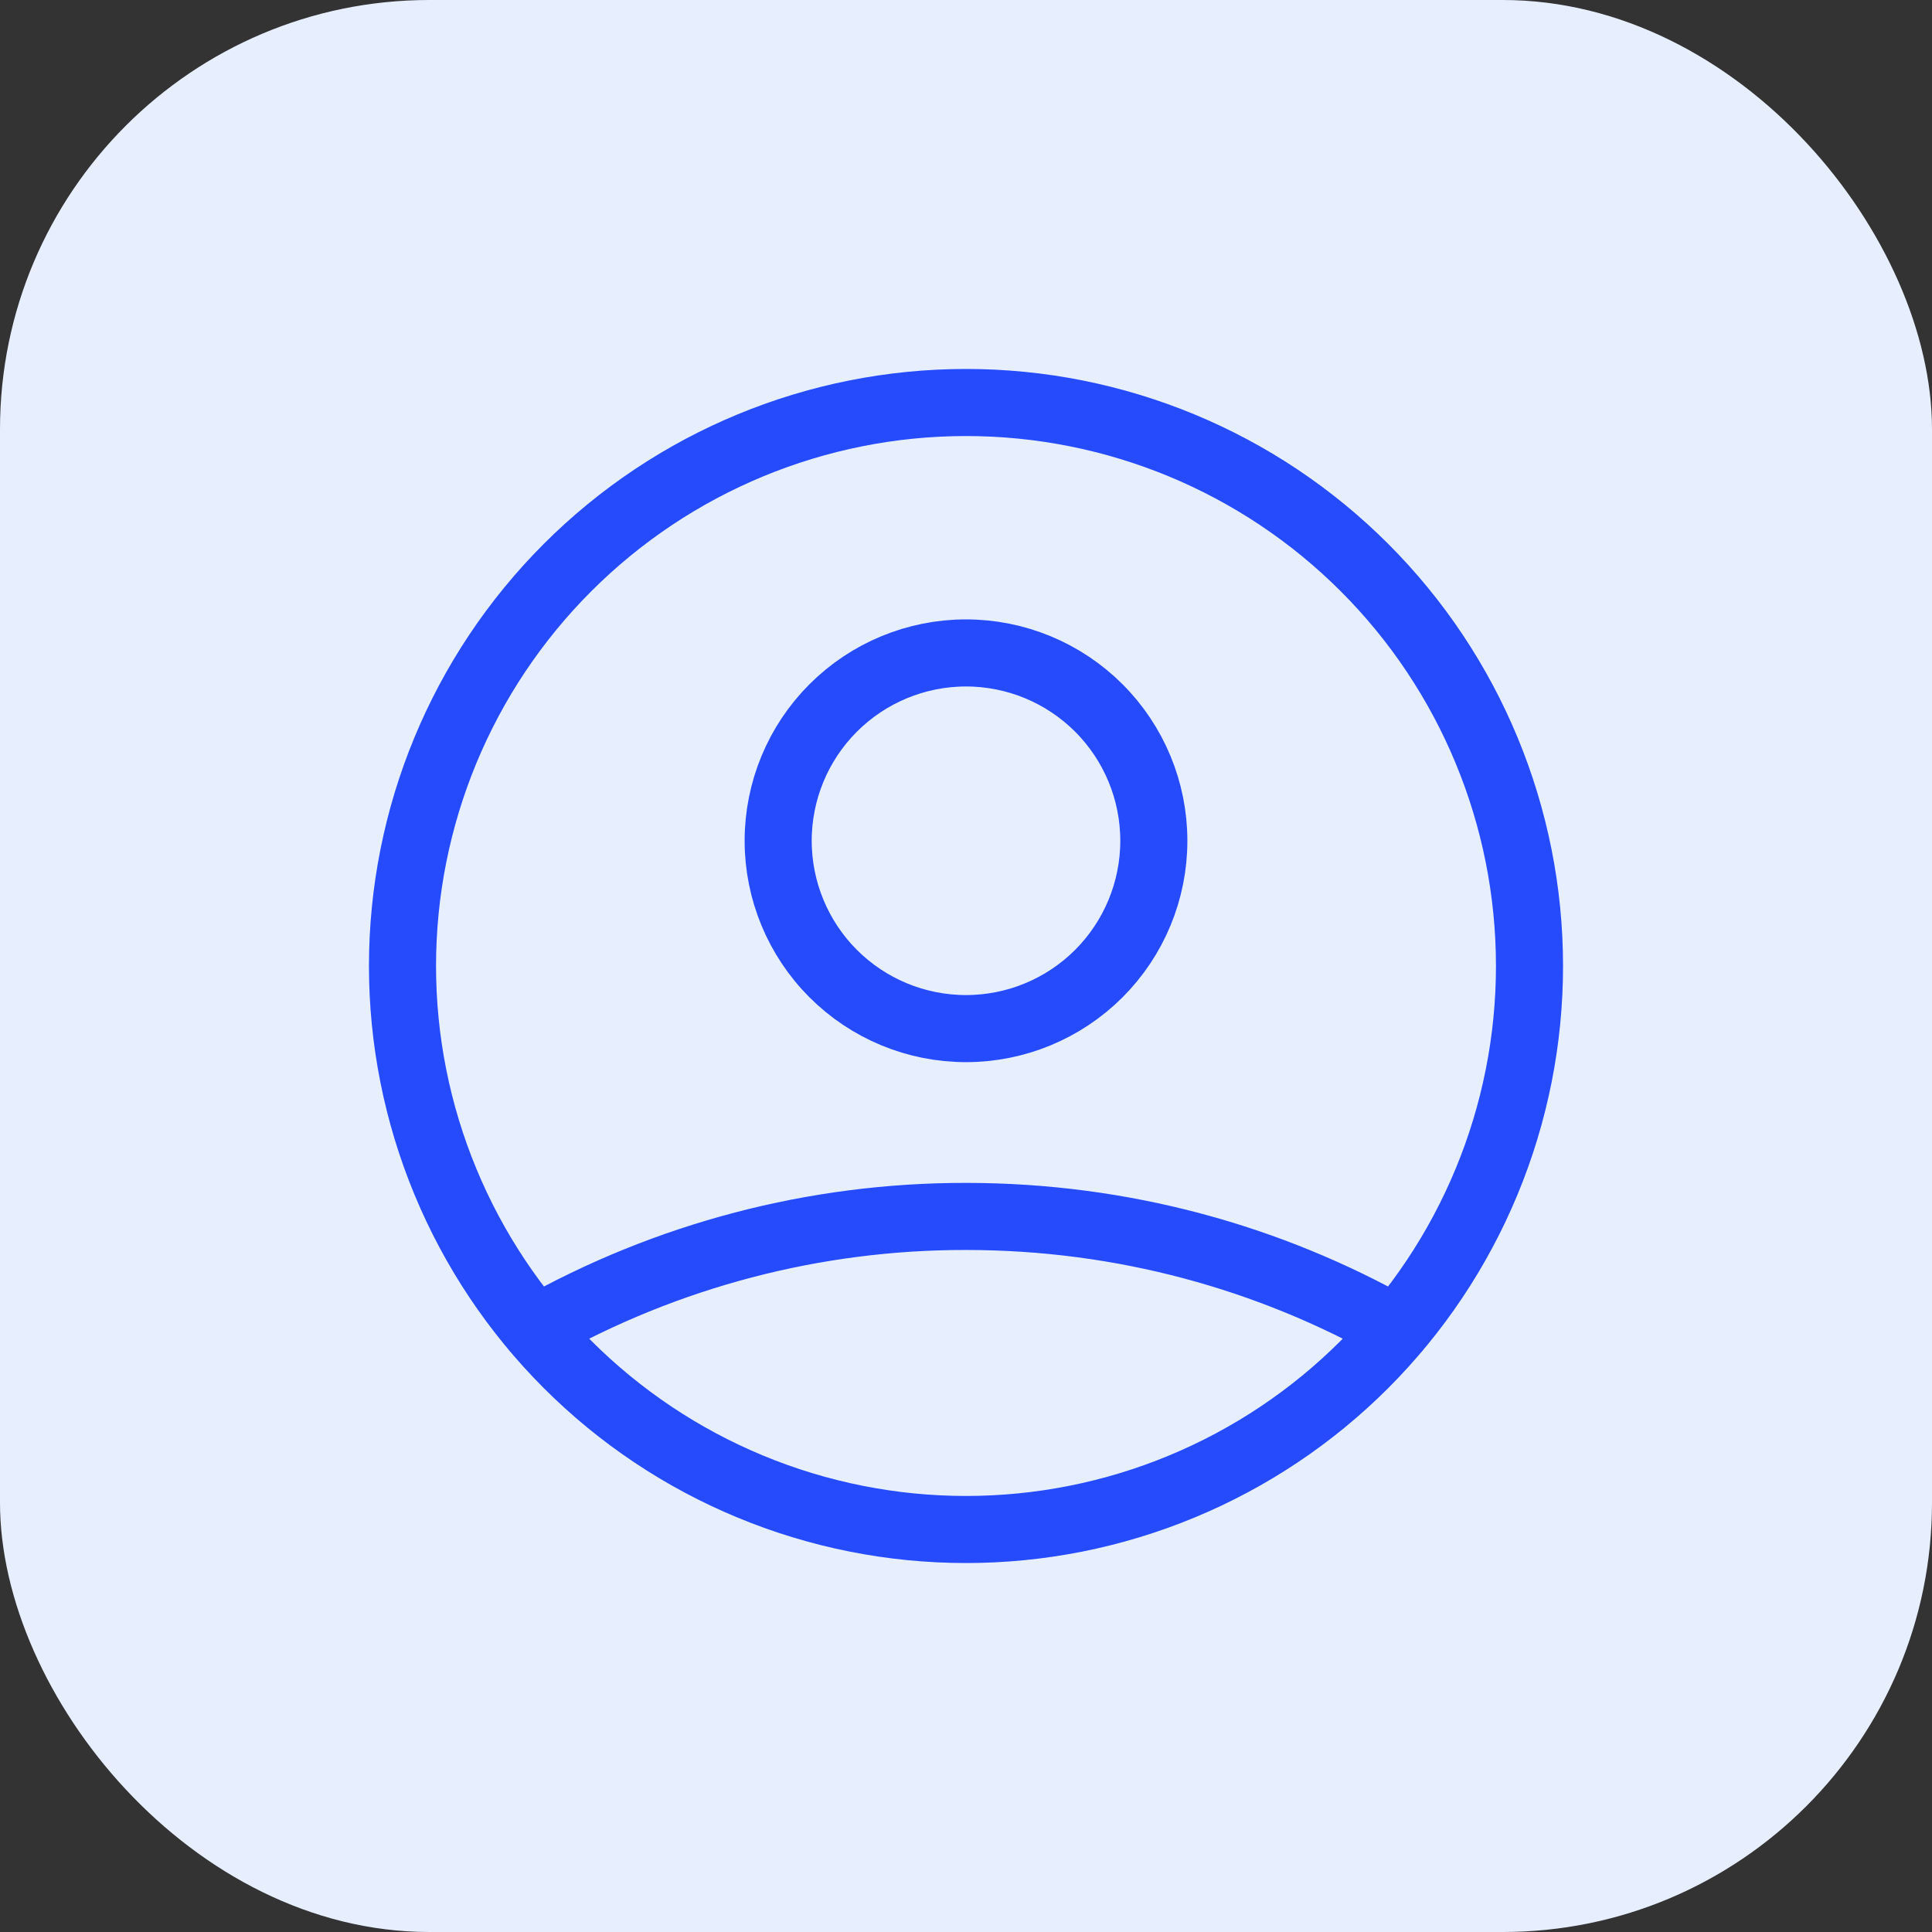
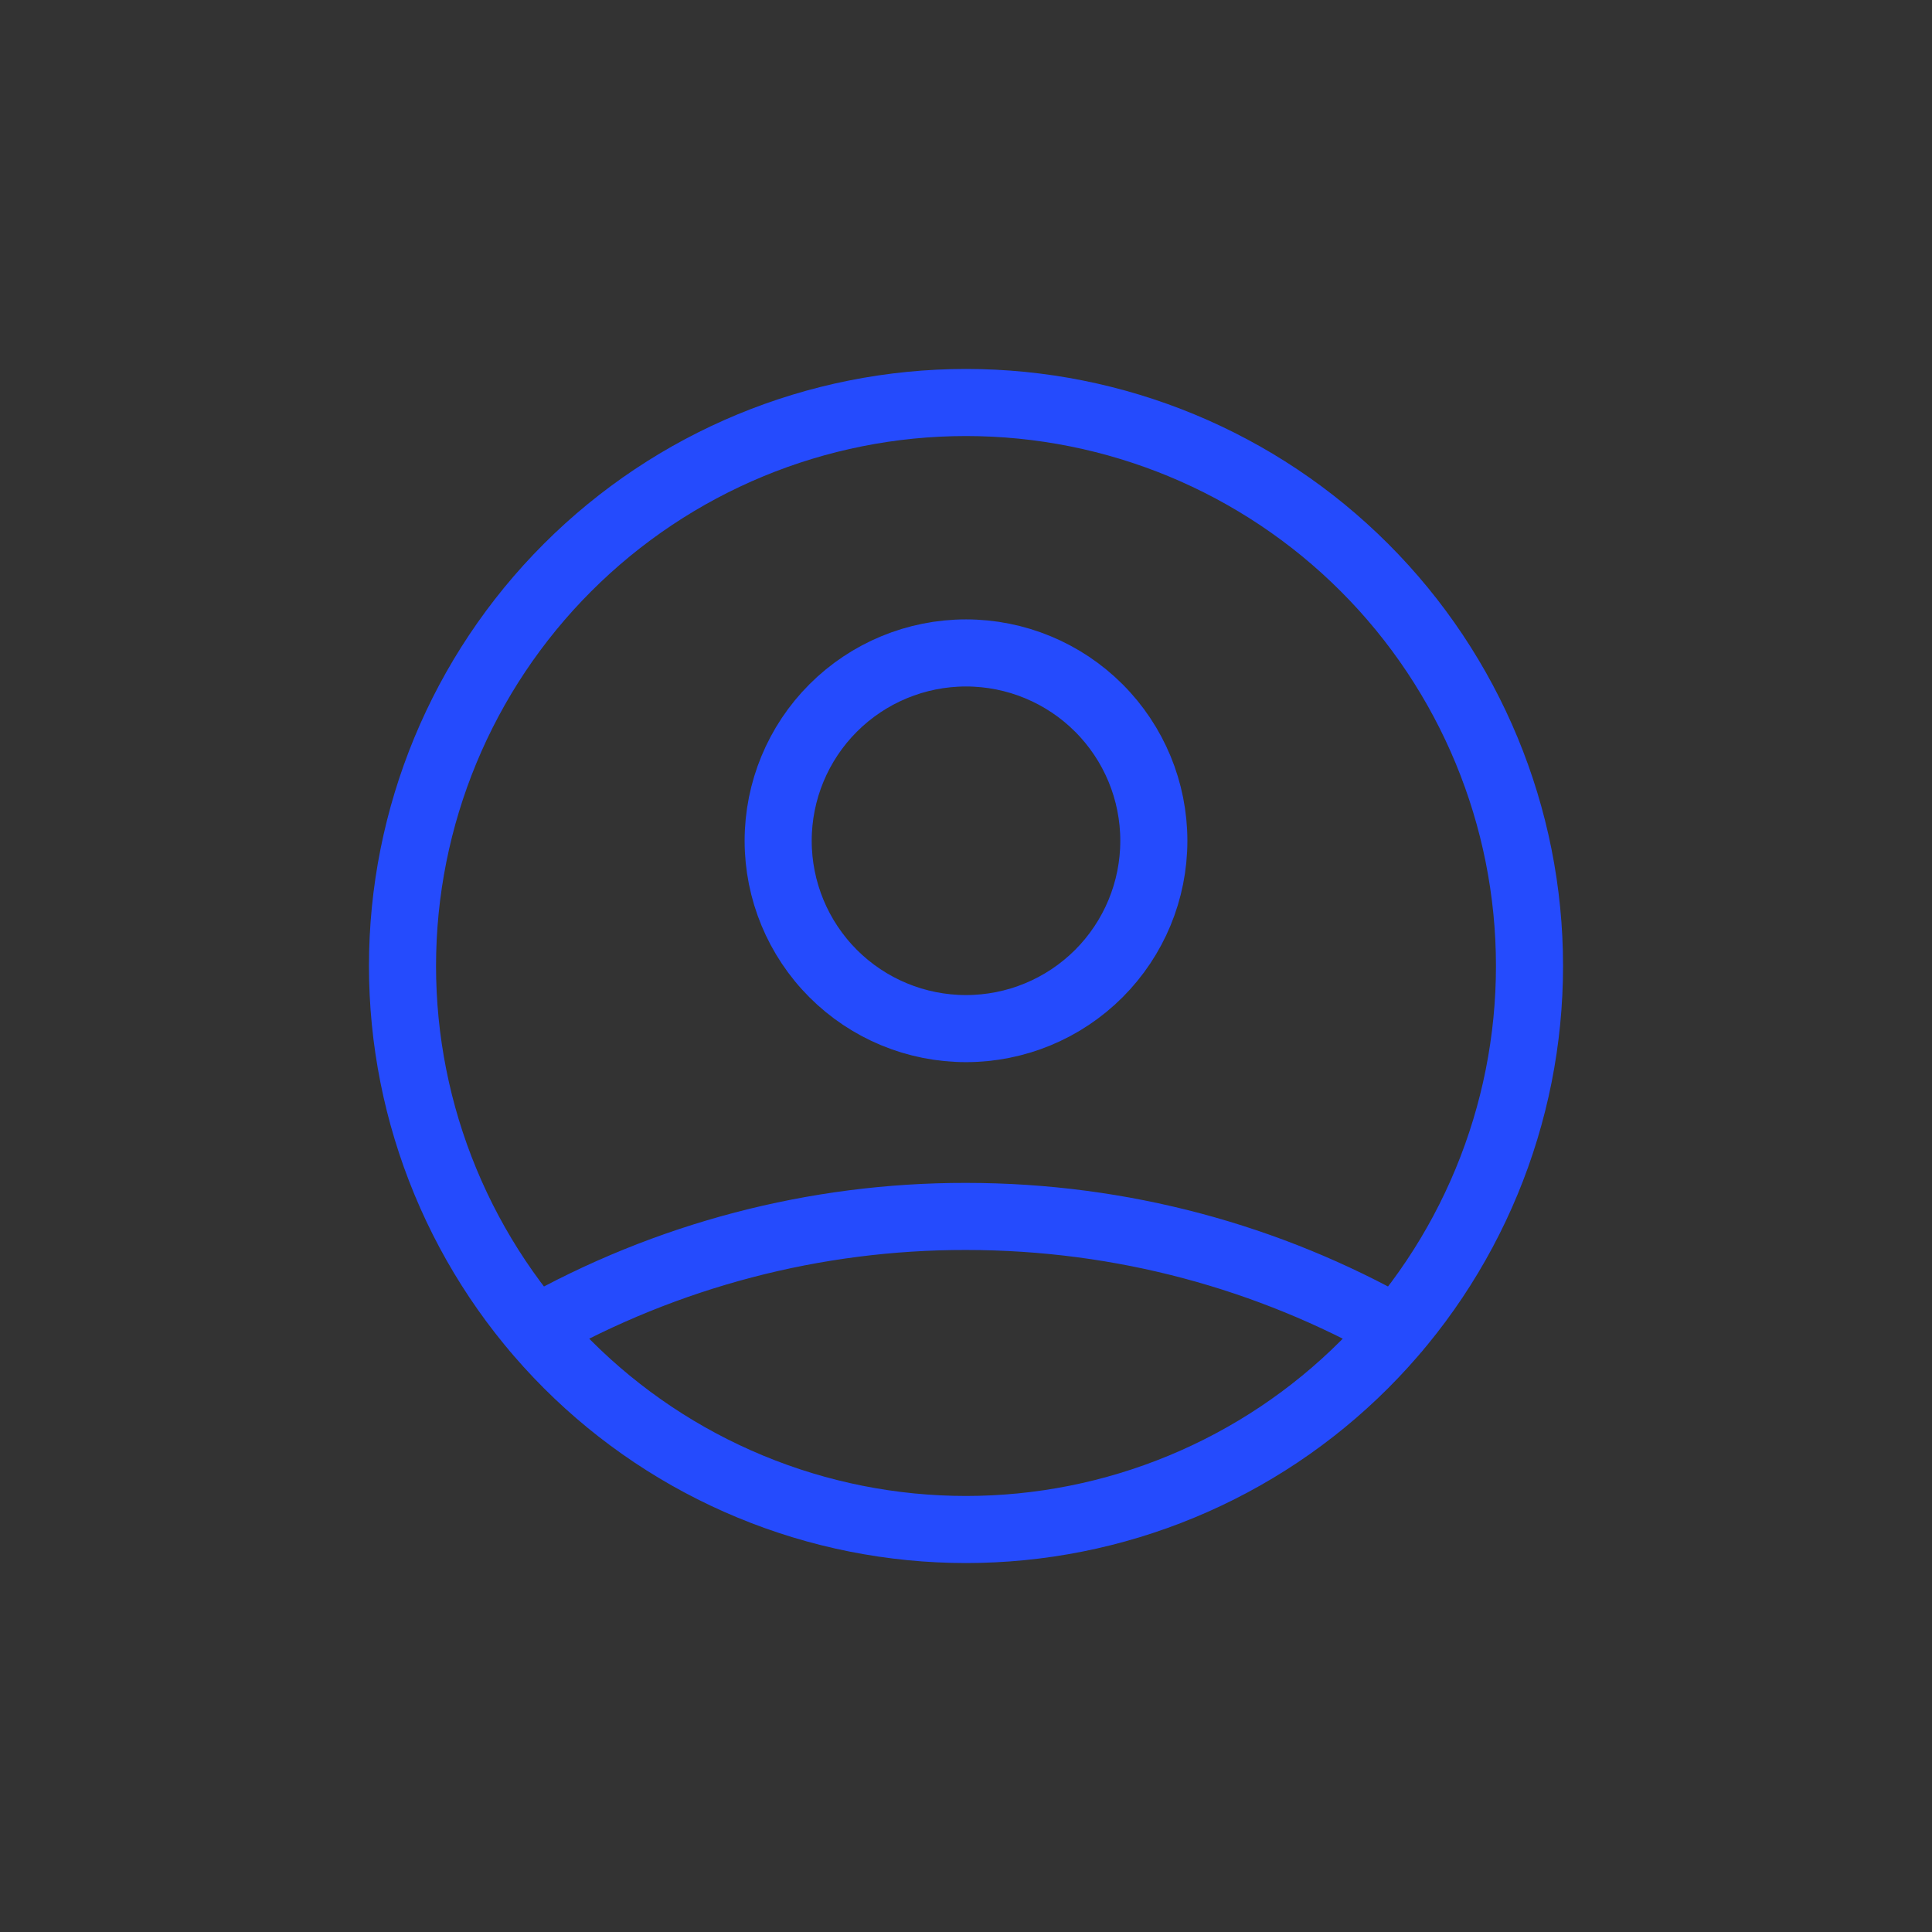
<svg xmlns="http://www.w3.org/2000/svg" width="72" height="72" viewBox="0 0 72 72" fill="none">
  <rect x="0" y="0" width="72" height="72" fill="#333333" stroke="none" />
-   <rect width="72" height="72" rx="16" fill="#E7EFFF" />
  <path d="M19.949 49.543C24.845 46.775 30.376 45.325 36 45.333C41.833 45.333 47.31 46.862 52.051 49.543M43 31.333C43 33.19 42.263 34.97 40.95 36.283C39.637 37.596 37.856 38.333 36 38.333C34.144 38.333 32.363 37.596 31.05 36.283C29.738 34.97 29 33.19 29 31.333C29 29.477 29.738 27.696 31.05 26.384C32.363 25.071 34.144 24.333 36 24.333C37.856 24.333 39.637 25.071 40.95 26.384C42.263 27.696 43 29.477 43 31.333ZM57 36C57 38.758 56.457 41.489 55.401 44.036C54.346 46.584 52.799 48.899 50.849 50.849C48.899 52.799 46.584 54.346 44.036 55.401C41.489 56.457 38.758 57 36 57C33.242 57 30.512 56.457 27.964 55.401C25.416 54.346 23.101 52.799 21.151 50.849C19.201 48.899 17.654 46.584 16.599 44.036C15.543 41.489 15 38.758 15 36C15 30.43 17.212 25.089 21.151 21.151C25.089 17.212 30.43 15 36 15C41.569 15 46.911 17.212 50.849 21.151C54.788 25.089 57 30.43 57 36Z" stroke="#254BFD" stroke-width="2.5" stroke-linecap="round" stroke-linejoin="round" />
</svg>